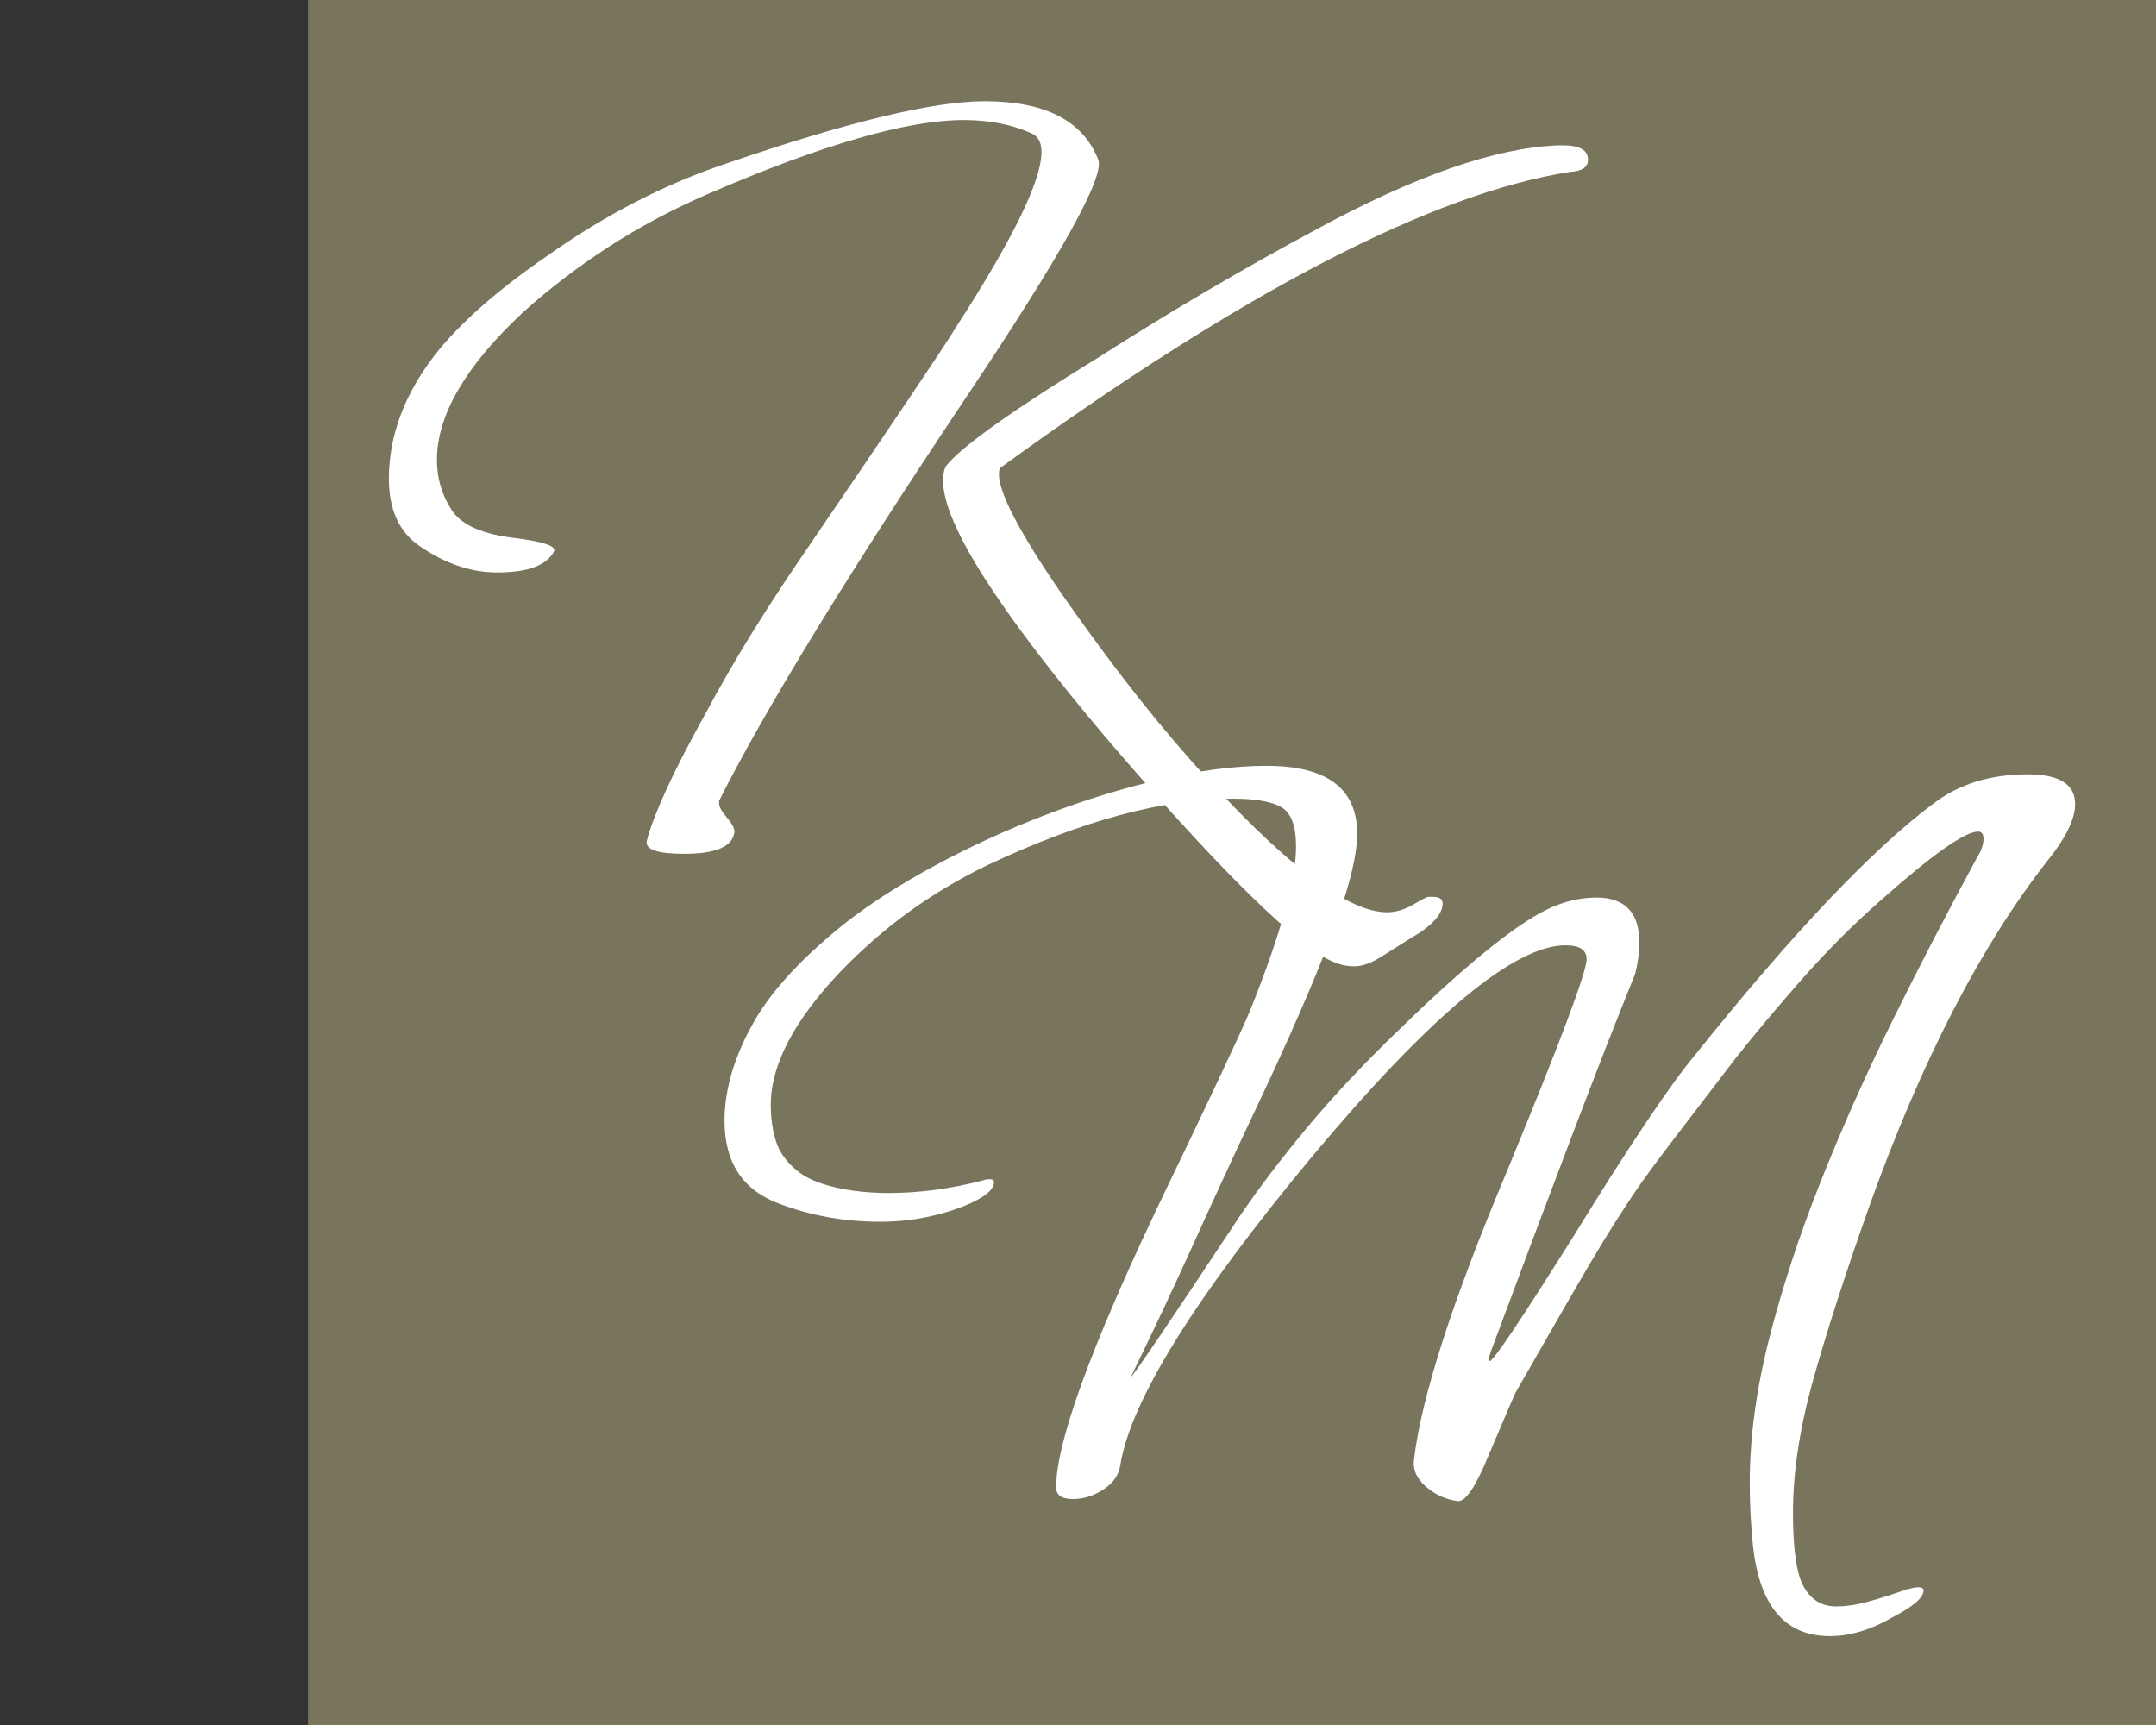
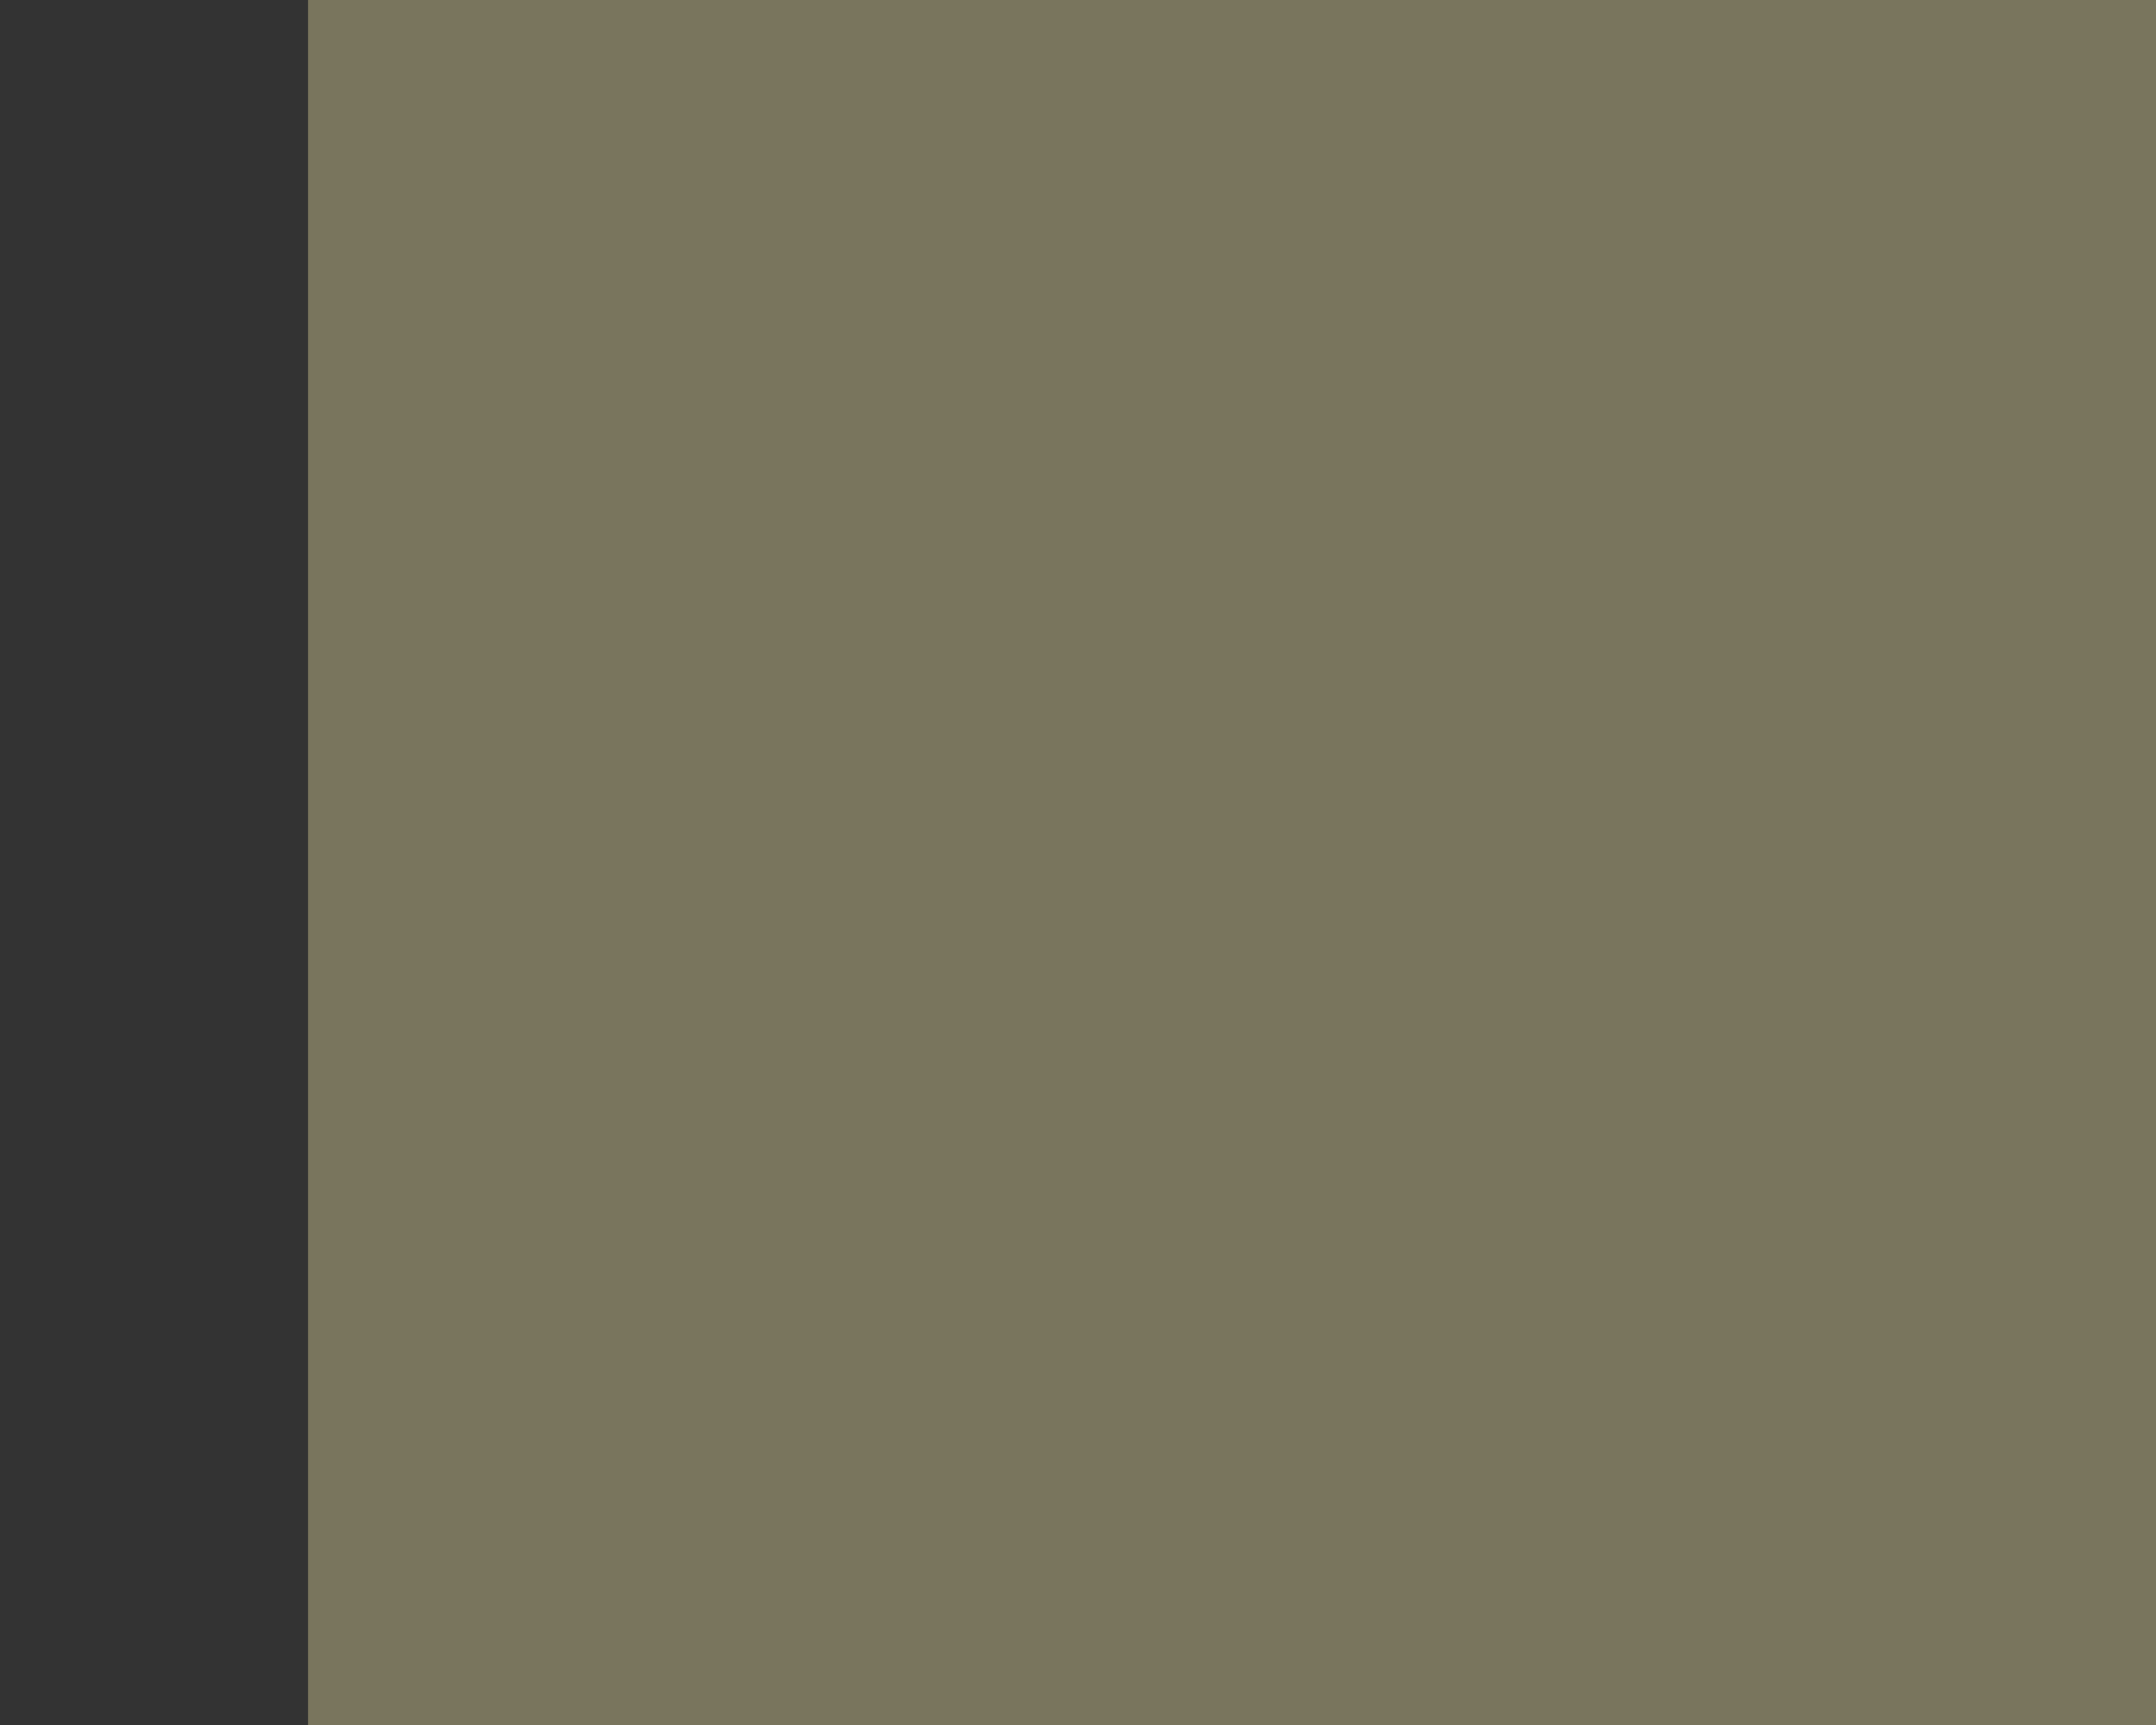
<svg xmlns="http://www.w3.org/2000/svg" id="uuid-d64cfec9-66d3-486c-bad8-43e426f7aa17" width="35" height="28" viewBox="0 0 35 28">
  <rect x="0" y="0" width="35" height="28" fill="#333333" stroke="none" />
  <rect width="35" height="28" fill="none" />
  <rect x="5" width="30" height="28" fill="#79755d" />
-   <path d="M11.105,13.859c-.437,0-.639-.071-.604-.214,.048-.191,.148-.457,.302-.797,.154-.34,.367-.755,.639-1.245,.237-.442,.482-.869,.736-1.281,.255-.412,.512-.809,.772-1.191,.757-1.111,1.349-1.982,1.775-2.615s.686-1.027,.78-1.182c.935-1.445,1.402-2.401,1.402-2.866,0-.155-.053-.257-.161-.304-.319-.144-.686-.216-1.099-.216-.923,0-2.308,.401-4.153,1.2-.58,.251-1.118,.538-1.615,.86-.497,.323-.958,.675-1.384,1.057-.935,.872-1.402,1.672-1.402,2.4,0,.299,.08,.571,.24,.815,.159,.245,.511,.398,1.056,.457,.45,.06,.65,.132,.603,.215-.118,.227-.426,.34-.922,.34-.426,0-.846-.143-1.26-.43-.332-.227-.497-.591-.497-1.093,0-.692,.249-1.361,.745-2.006,.402-.513,1.012-1.051,1.828-1.612,.946-.669,1.923-1.171,2.928-1.505,1.952-.669,3.342-1.003,4.17-1.003,.982,0,1.597,.316,1.845,.949,.107,.275-.603,1.552-2.129,3.833-.982,1.469-1.807,2.75-2.475,3.842-.668,1.093-1.185,2.003-1.552,2.732v.036c0,.06,.041,.137,.125,.233,.082,.096,.124,.173,.124,.233-.024,.239-.296,.358-.816,.358Zm10.877,1.827c-.154,0-.314-.048-.479-.143-.674-.406-1.851-1.589-3.531-3.547-1.775-2.102-2.662-3.499-2.662-4.191,0-.131,.024-.221,.071-.269,.13-.155,.402-.379,.816-.672s.97-.654,1.668-1.083c.58-.37,1.159-.726,1.739-1.066,.58-.34,1.159-.666,1.739-.977,1.621-.884,2.939-1.343,3.958-1.379h.07c.273,0,.408,.078,.408,.233,0,.12-.094,.185-.283,.197-2.236,.347-5.312,1.94-9.227,4.783-.036,.012-.053,.054-.053,.125,0,.299,.325,.926,.976,1.881,.332,.478,.678,.953,1.038,1.424,.361,.472,.743,.935,1.144,1.388,1.443,1.612,2.49,2.418,3.142,2.418,.142,0,.283-.042,.426-.125,.142-.084,.225-.126,.247-.126h.071c.107,0,.159,.036,.159,.107,0,.179-.177,.37-.532,.573-.154,.096-.31,.194-.47,.296-.161,.101-.305,.152-.435,.152Z" fill="#fff" />
-   <path d="M29.704,26.557c-.73,0-1.145-.495-1.248-1.483-.034-.334-.051-.667-.051-1.001,0-.736,.105-1.518,.316-2.346s.49-1.679,.838-2.553c.347-.874,.741-1.754,1.179-2.64,.438-.885,.886-1.748,1.342-2.587,.08-.126,.12-.235,.12-.328,0-.08-.029-.121-.086-.121-.217,0-.746,.374-1.589,1.122-.456,.402-.883,.831-1.282,1.285-.399,.454-.758,.883-1.077,1.285-.433,.564-.8,1.044-1.102,1.441-.302,.397-.533,.722-.692,.974-.205,.31-.453,.716-.743,1.216s-.63,1.09-1.017,1.768c-.011,.011-.165,.368-.462,1.07-.194,.471-.353,.707-.478,.707-.194-.023-.368-.101-.521-.233s-.219-.279-.196-.44c.057-.494,.21-1.132,.461-1.915,.251-.782,.604-1.713,1.059-2.794,.855-2.07,1.282-3.209,1.282-3.415,0-.149-.114-.225-.342-.225-.831,0-2.204,1.144-4.118,3.433-1.903,2.289-2.939,3.957-3.11,5.003-.023,.161-.114,.293-.274,.397-.159,.104-.325,.155-.495,.155-.182,0-.273-.063-.273-.19,0-.724,.557-2.259,1.674-4.605,.832-1.726,1.322-2.766,1.47-3.123,.228-.563,.41-1.078,.546-1.544,.137-.466,.205-.842,.205-1.13,0-.333-.08-.546-.239-.638-.159-.092-.422-.138-.786-.138-1.128,0-2.449,.357-3.964,1.069-.456,.219-.883,.472-1.282,.759-.399,.288-.775,.616-1.128,.983-.752,.793-1.128,1.512-1.128,2.157,0,.218,.028,.417,.085,.595,.057,.179,.171,.337,.342,.475,.137,.115,.339,.204,.607,.268,.268,.063,.561,.095,.88,.095,.501,0,1.014-.069,1.538-.207,.023-.011,.057-.017,.103-.017,.045,0,.068,.017,.068,.052,0,.092-.091,.187-.273,.284-.182,.098-.413,.181-.692,.25-.279,.069-.572,.104-.88,.104-.581,0-1.128-.098-1.641-.293-.592-.219-.888-.667-.888-1.346,0-.518,.165-1.064,.496-1.639,.296-.506,.791-1.035,1.486-1.587,.399-.31,.881-.618,1.444-.922s1.162-.578,1.794-.82c.632-.241,1.259-.434,1.88-.577s1.187-.216,1.7-.216c.98,0,1.47,.368,1.47,1.103,0,.368-.143,.926-.427,1.674s-.678,1.651-1.179,2.708c-.353,.747-.695,1.486-1.025,2.216-.33,.731-.678,1.47-1.042,2.217,.011,.023,.604-.851,1.777-2.622,.296-.437,.652-.905,1.068-1.406,.415-.5,.903-1.021,1.461-1.561,1.014-.989,1.788-1.633,2.324-1.932,.307-.172,.615-.259,.922-.259,.467,0,.701,.241,.701,.724,0,.172-.023,.345-.068,.518-.285,.702-.621,1.561-1.008,2.579-.388,1.018-.832,2.2-1.333,3.545-.023,.069-.034,.115-.034,.139,0,.011,.006,.017,.017,.017,.057,0,.501-.661,1.333-1.984,.467-.759,.869-1.389,1.205-1.889,.336-.5,.601-.865,.795-1.095,1.583-1.978,2.877-3.341,3.879-4.088,.41-.31,.917-.466,1.52-.466,.513,0,.769,.161,.769,.483,0,.241-.148,.546-.444,.914-1.083,1.38-2.045,3.243-2.888,5.589-.388,1.093-.692,2.033-.914,2.821-.222,.788-.334,1.515-.334,2.182,0,.598,.06,1.001,.18,1.207,.12,.207,.293,.31,.521,.31,.159,0,.334-.026,.521-.078,.188-.051,.396-.118,.624-.198,.046-.011,.083-.02,.111-.026,.028-.006,.054-.009,.077-.009,.057,0,.086,.017,.086,.052,0,.115-.165,.259-.496,.431-.353,.207-.695,.31-1.025,.31Z" fill="#fff" />
</svg>